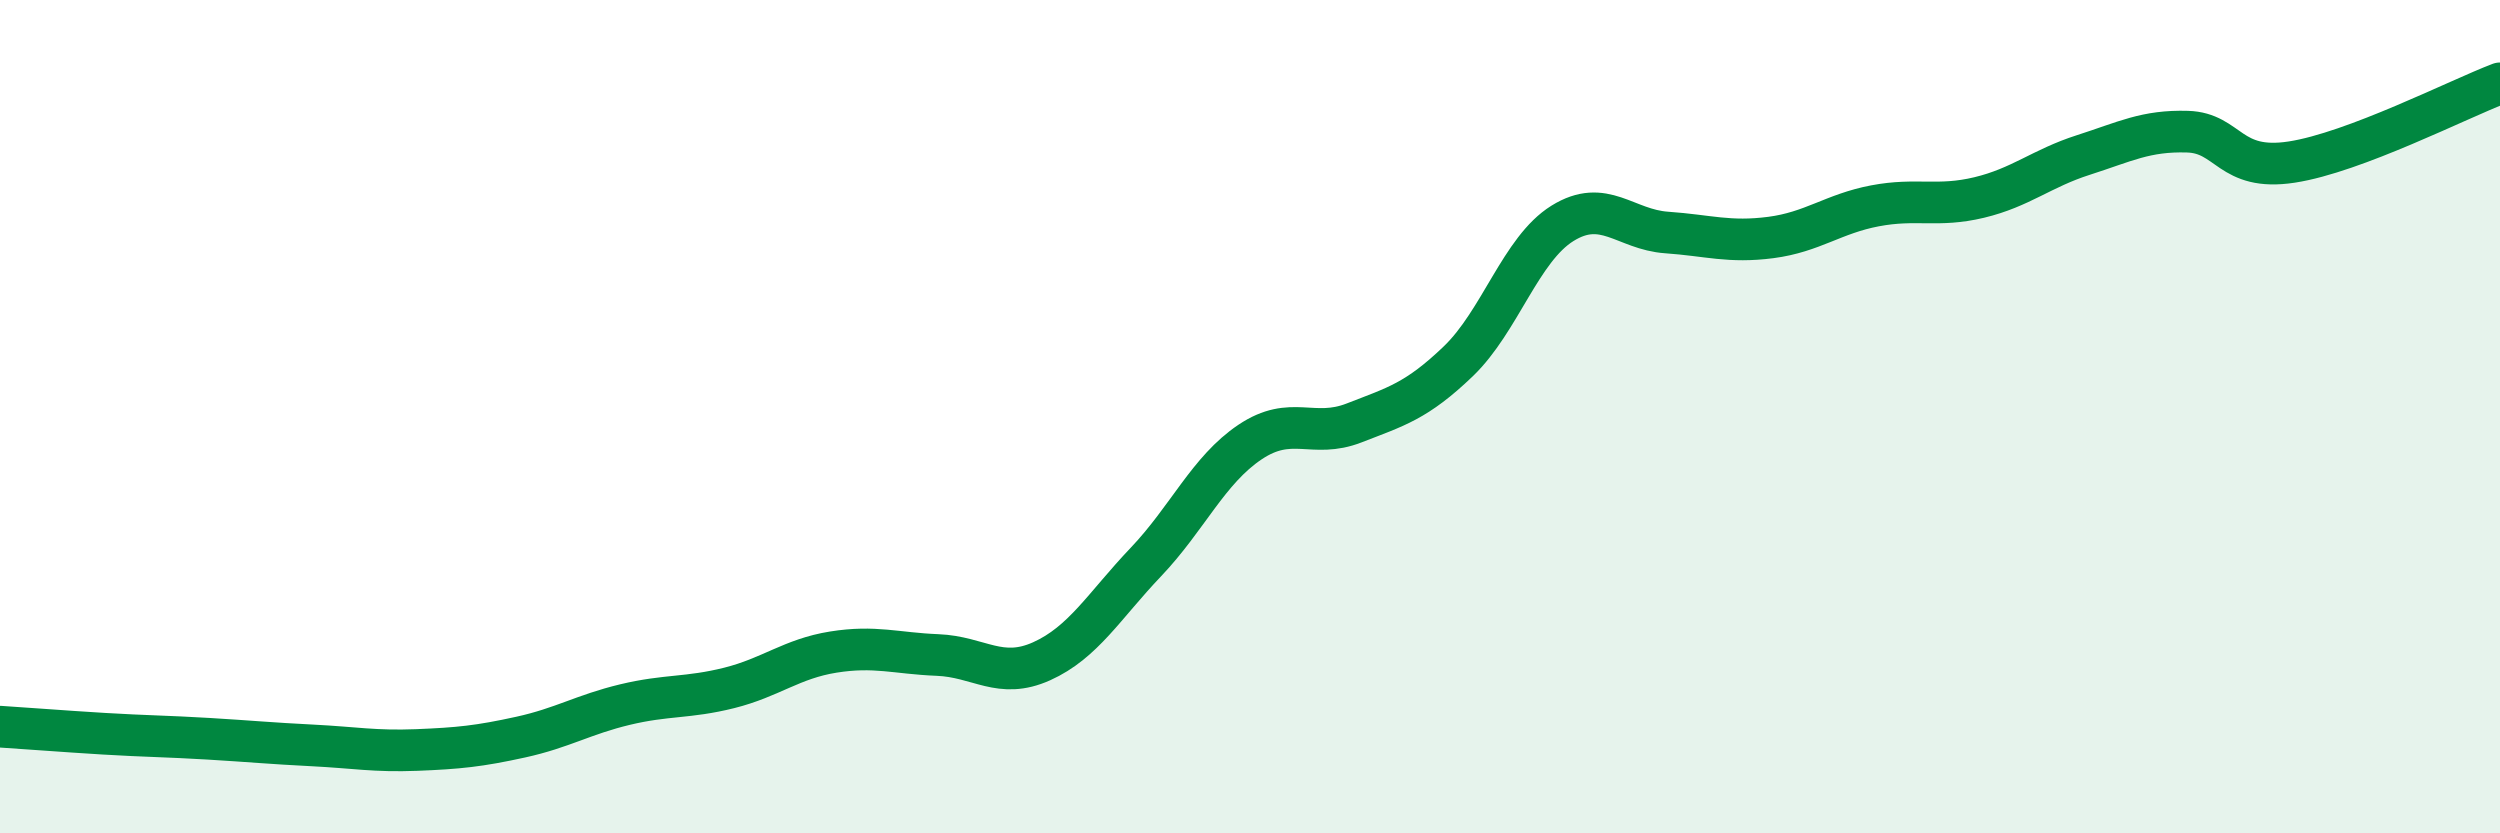
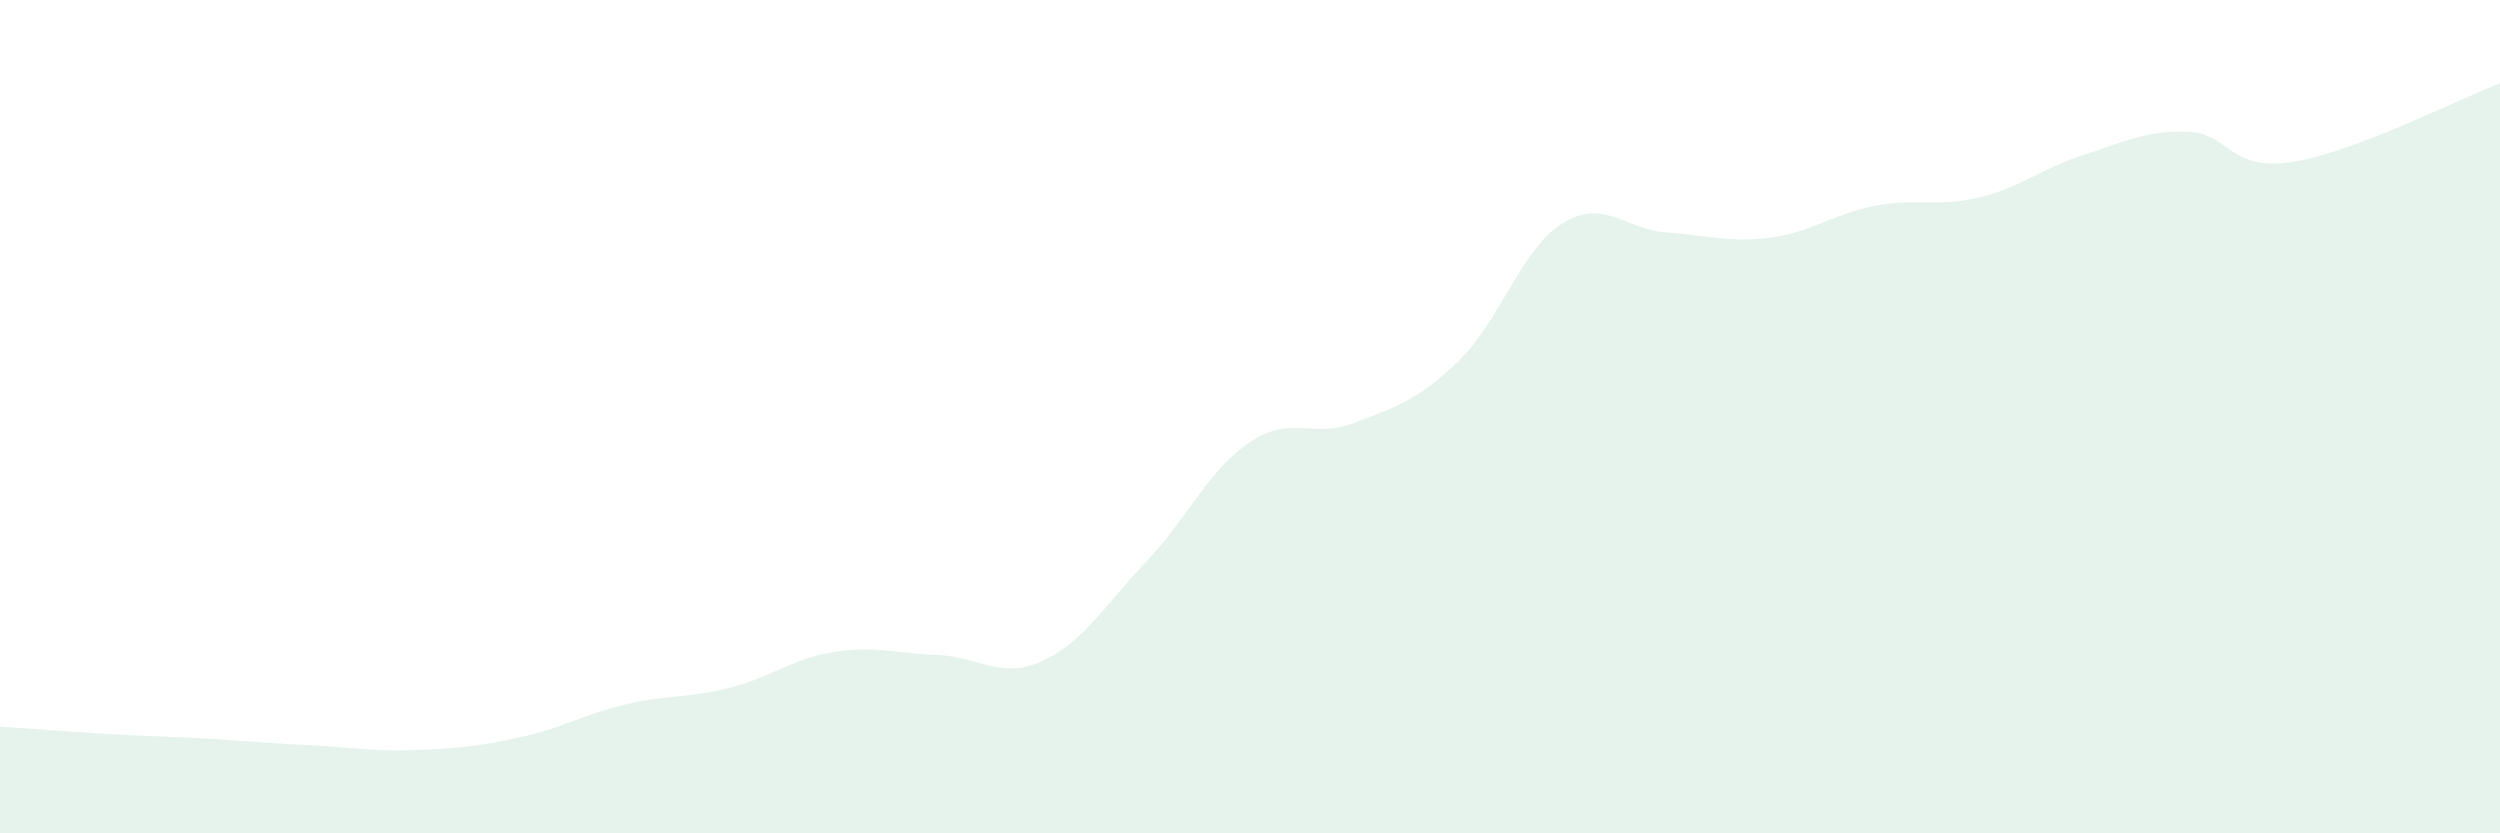
<svg xmlns="http://www.w3.org/2000/svg" width="60" height="20" viewBox="0 0 60 20">
  <path d="M 0,17.44 C 0.5,17.47 1.5,17.55 2.5,17.61 C 3.5,17.67 4,17.67 5,17.73 C 6,17.79 6.5,17.84 7.5,17.89 C 8.5,17.94 9,18.04 10,18 C 11,17.96 11.5,17.91 12.5,17.69 C 13.5,17.47 14,17.15 15,16.91 C 16,16.67 16.5,16.76 17.5,16.51 C 18.5,16.26 19,15.81 20,15.65 C 21,15.49 21.5,15.68 22.5,15.72 C 23.5,15.76 24,16.32 25,15.87 C 26,15.42 26.5,14.54 27.5,13.49 C 28.5,12.44 29,11.28 30,10.61 C 31,9.94 31.5,10.54 32.5,10.15 C 33.5,9.76 34,9.63 35,8.67 C 36,7.71 36.5,5.98 37.5,5.36 C 38.5,4.74 39,5.51 40,5.58 C 41,5.65 41.5,5.83 42.5,5.7 C 43.5,5.57 44,5.13 45,4.94 C 46,4.75 46.5,4.98 47.5,4.74 C 48.5,4.5 49,4.04 50,3.72 C 51,3.4 51.5,3.13 52.5,3.16 C 53.5,3.19 53.5,4.12 55,3.89 C 56.5,3.66 59,2.38 60,2L60 20L0 20Z" fill="#008740" opacity="0.1" stroke-linecap="round" stroke-linejoin="round" />
-   <path d="M 0,17.44 C 0.5,17.47 1.5,17.55 2.5,17.61 C 3.5,17.67 4,17.67 5,17.73 C 6,17.79 6.5,17.84 7.5,17.89 C 8.5,17.94 9,18.04 10,18 C 11,17.96 11.5,17.91 12.5,17.69 C 13.5,17.47 14,17.15 15,16.91 C 16,16.67 16.5,16.76 17.5,16.51 C 18.5,16.26 19,15.81 20,15.65 C 21,15.49 21.5,15.68 22.5,15.72 C 23.5,15.76 24,16.32 25,15.87 C 26,15.42 26.5,14.54 27.5,13.49 C 28.5,12.44 29,11.28 30,10.61 C 31,9.94 31.5,10.54 32.5,10.15 C 33.5,9.76 34,9.63 35,8.67 C 36,7.71 36.5,5.98 37.5,5.36 C 38.5,4.74 39,5.51 40,5.58 C 41,5.65 41.5,5.83 42.5,5.7 C 43.5,5.57 44,5.13 45,4.94 C 46,4.75 46.5,4.98 47.5,4.74 C 48.5,4.5 49,4.04 50,3.72 C 51,3.4 51.5,3.13 52.5,3.16 C 53.5,3.19 53.5,4.12 55,3.89 C 56.5,3.66 59,2.38 60,2" stroke="#008740" stroke-width="1" fill="none" stroke-linecap="round" stroke-linejoin="round" />
</svg>